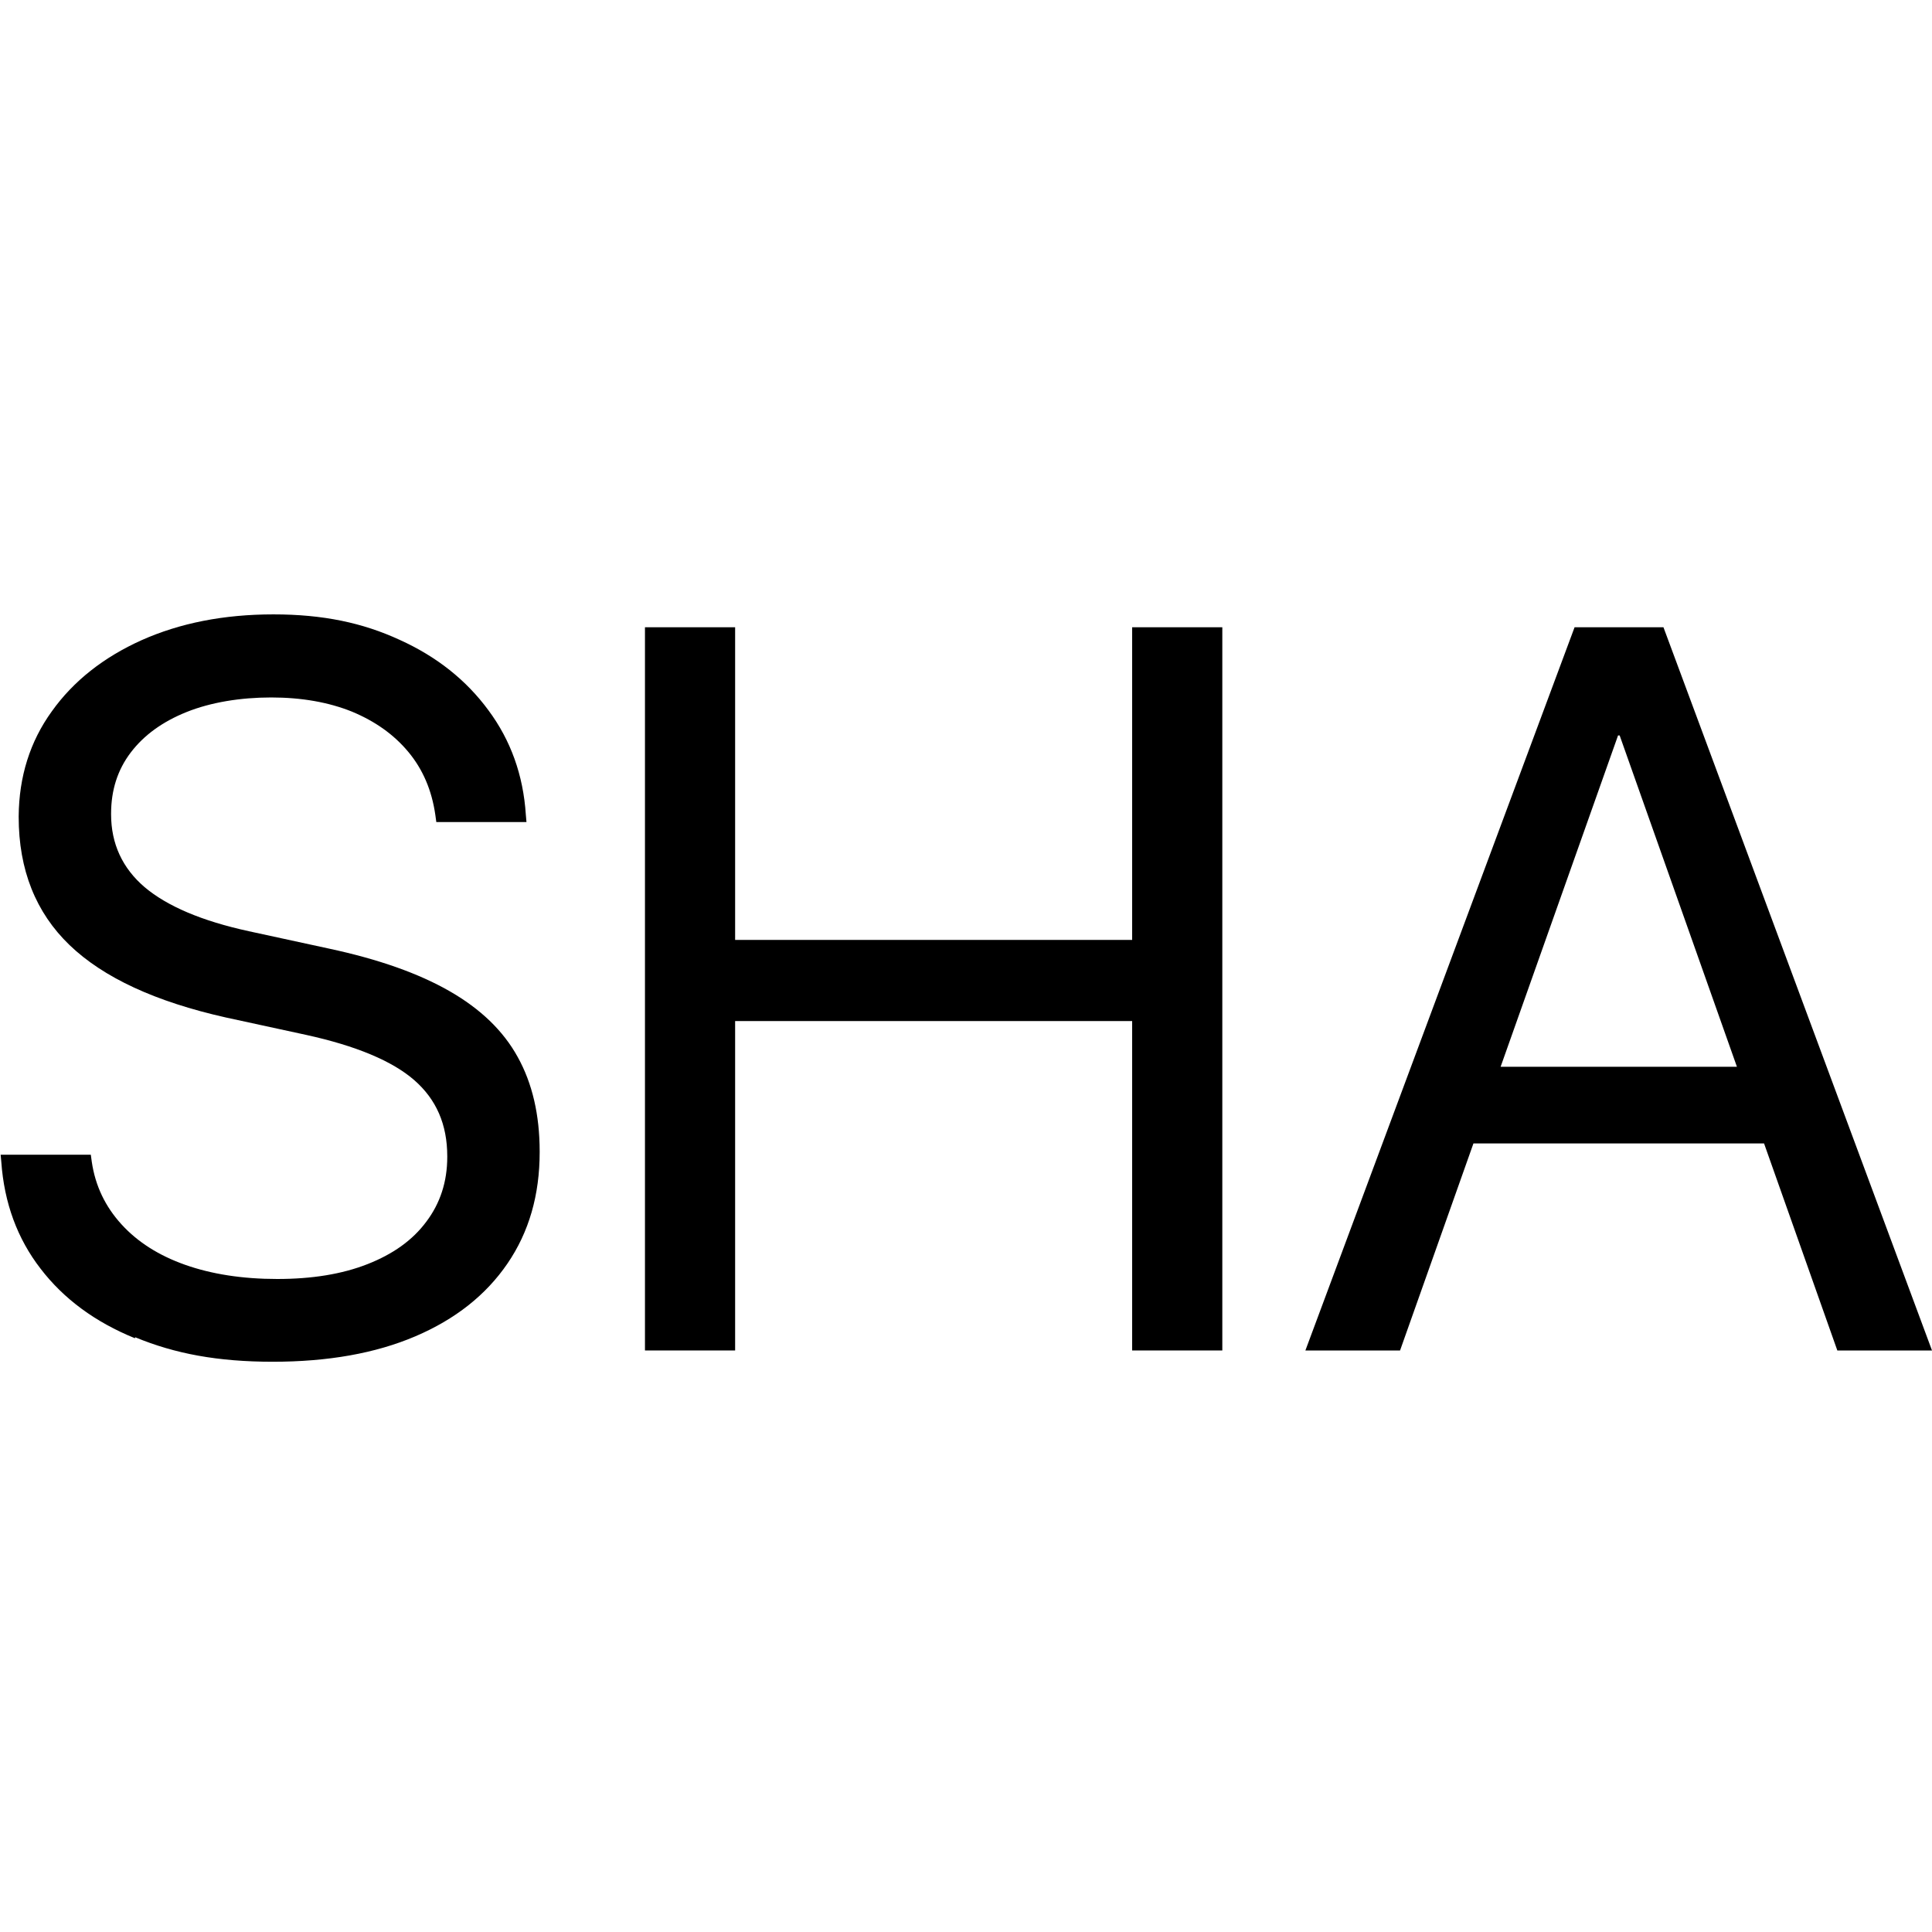
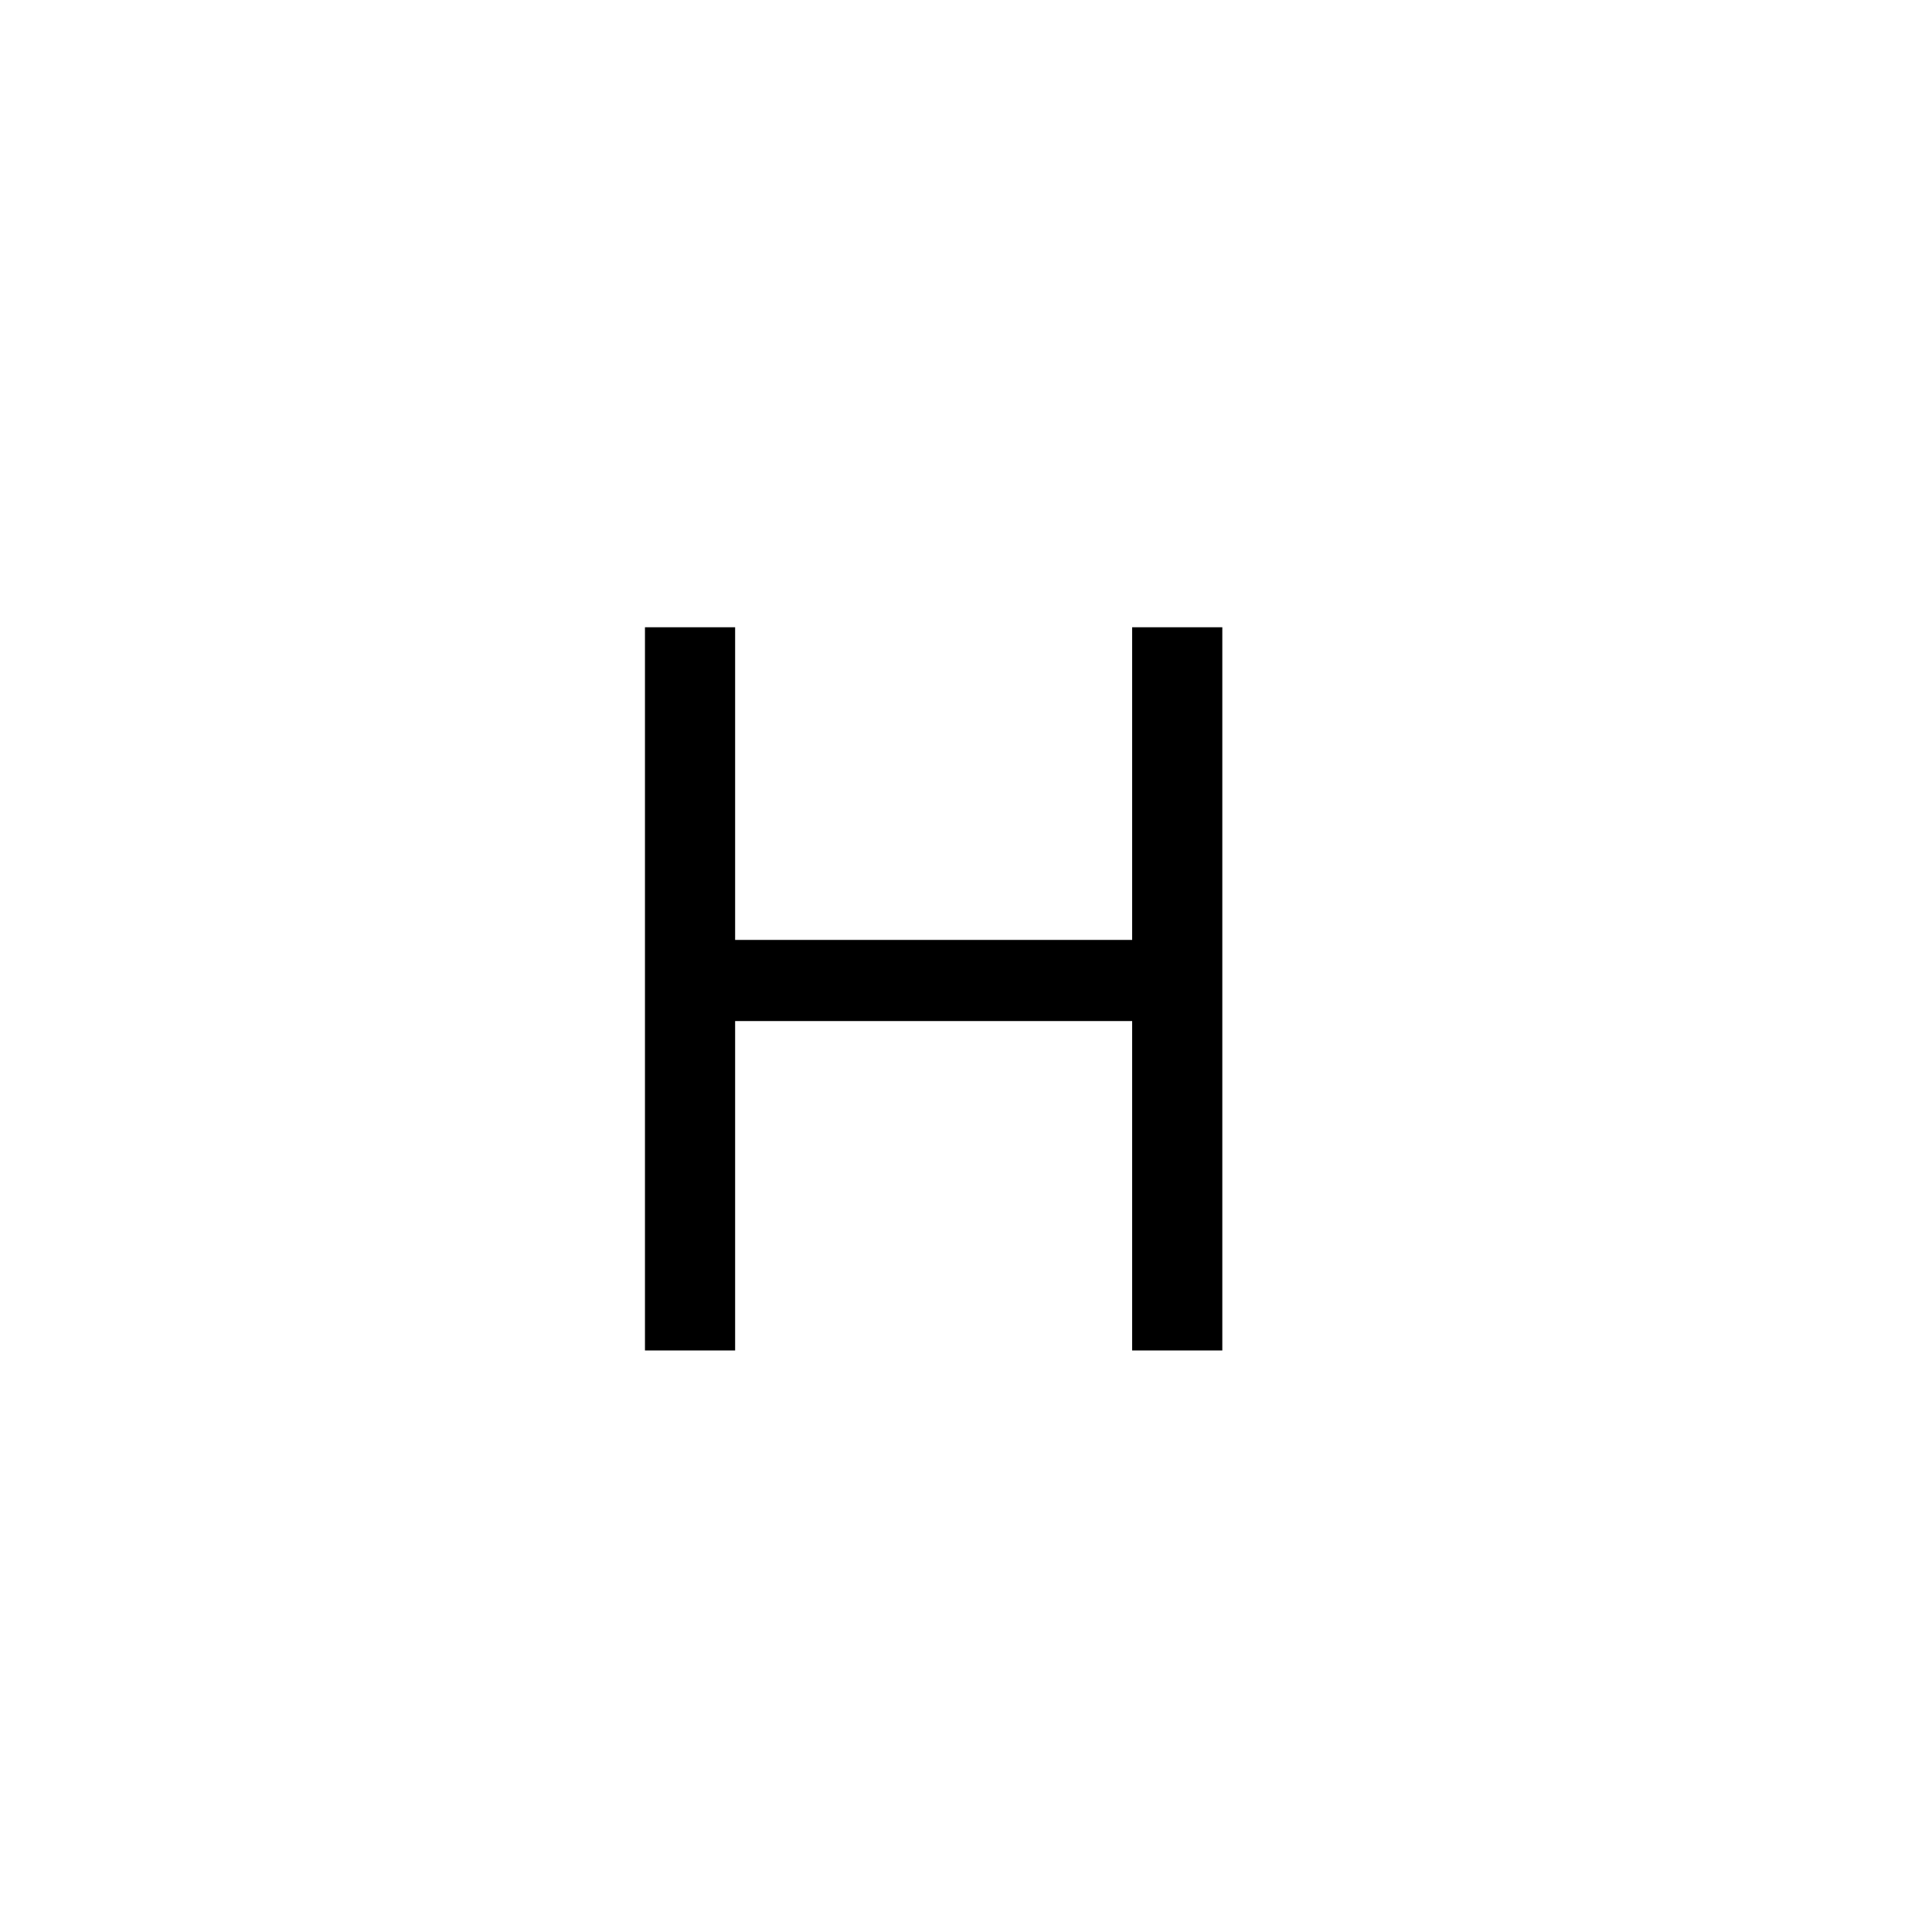
<svg xmlns="http://www.w3.org/2000/svg" id="_Слой_1" version="1.1" viewBox="0 0 600 600">
-   <path d="M41.9,415.6c-12.3-5-22.1-12.2-29.3-21.6-7.2-9.3-11.3-20.4-12.2-33.2l-.2-2.2h28l.3,2.2c1.1,7.5,4.2,13.9,9.2,19.4s11.6,9.7,19.8,12.6,17.8,4.4,28.6,4.4,20.1-1.5,28-4.6c7.9-3.1,14-7.4,18.3-13.2,4.3-5.7,6.5-12.4,6.5-20.1v-.2c0-9.9-3.4-17.7-10.3-23.7-6.8-5.9-18-10.6-33.5-14l-24.9-5.4c-21.9-4.9-38.1-12.4-48.6-22.5-10.5-10.1-15.8-23.4-15.8-39.8v-.2c.1-12.3,3.5-23.2,10.3-32.6,6.7-9.4,16.1-16.8,27.9-22.1,11.9-5.3,25.5-8,40.9-8s27.7,2.6,39.2,7.9c11.5,5.2,20.7,12.5,27.6,21.9,6.9,9.3,10.8,20.1,11.6,32.4l.2,2.3h-28l-.3-2.2c-1.1-7.7-3.9-14.2-8.4-19.6-4.5-5.4-10.3-9.5-17.5-12.5-7.2-2.9-15.6-4.4-25.1-4.4s-18.7,1.5-26.2,4.5c-7.5,3-13.3,7.2-17.4,12.6-4.1,5.4-6.1,11.7-6.1,19v.2c0,9.1,3.5,16.7,10.4,22.6,7,5.9,17.7,10.5,32.4,13.7l24.9,5.4c15.4,3.3,27.8,7.7,37.4,13.2,9.6,5.5,16.7,12.3,21.2,20.5,4.5,8.1,6.8,17.9,6.8,29.3v.2c0,13.3-3.3,24.8-10,34.6-6.7,9.8-16.2,17.3-28.6,22.6-12.4,5.3-27.2,7.9-44.3,7.9s-30.4-2.5-42.7-7.6Z" />
  <path d="M200.3,194.8h28v97.1h123.3v-97.1h28v224.6h-28v-102.3h-123.3v102.3h-28v-224.6Z" />
-   <path d="M489,194.8h20.7v33.6h-7.2l-67.7,191h-29.4l83.6-224.6ZM453,331.3h99.6l9.3,23.8h-118.3l9.3-23.8ZM503.1,228.4v-33.6h13.5l83.4,224.6h-29.4l-67.6-191Z" />
</svg>